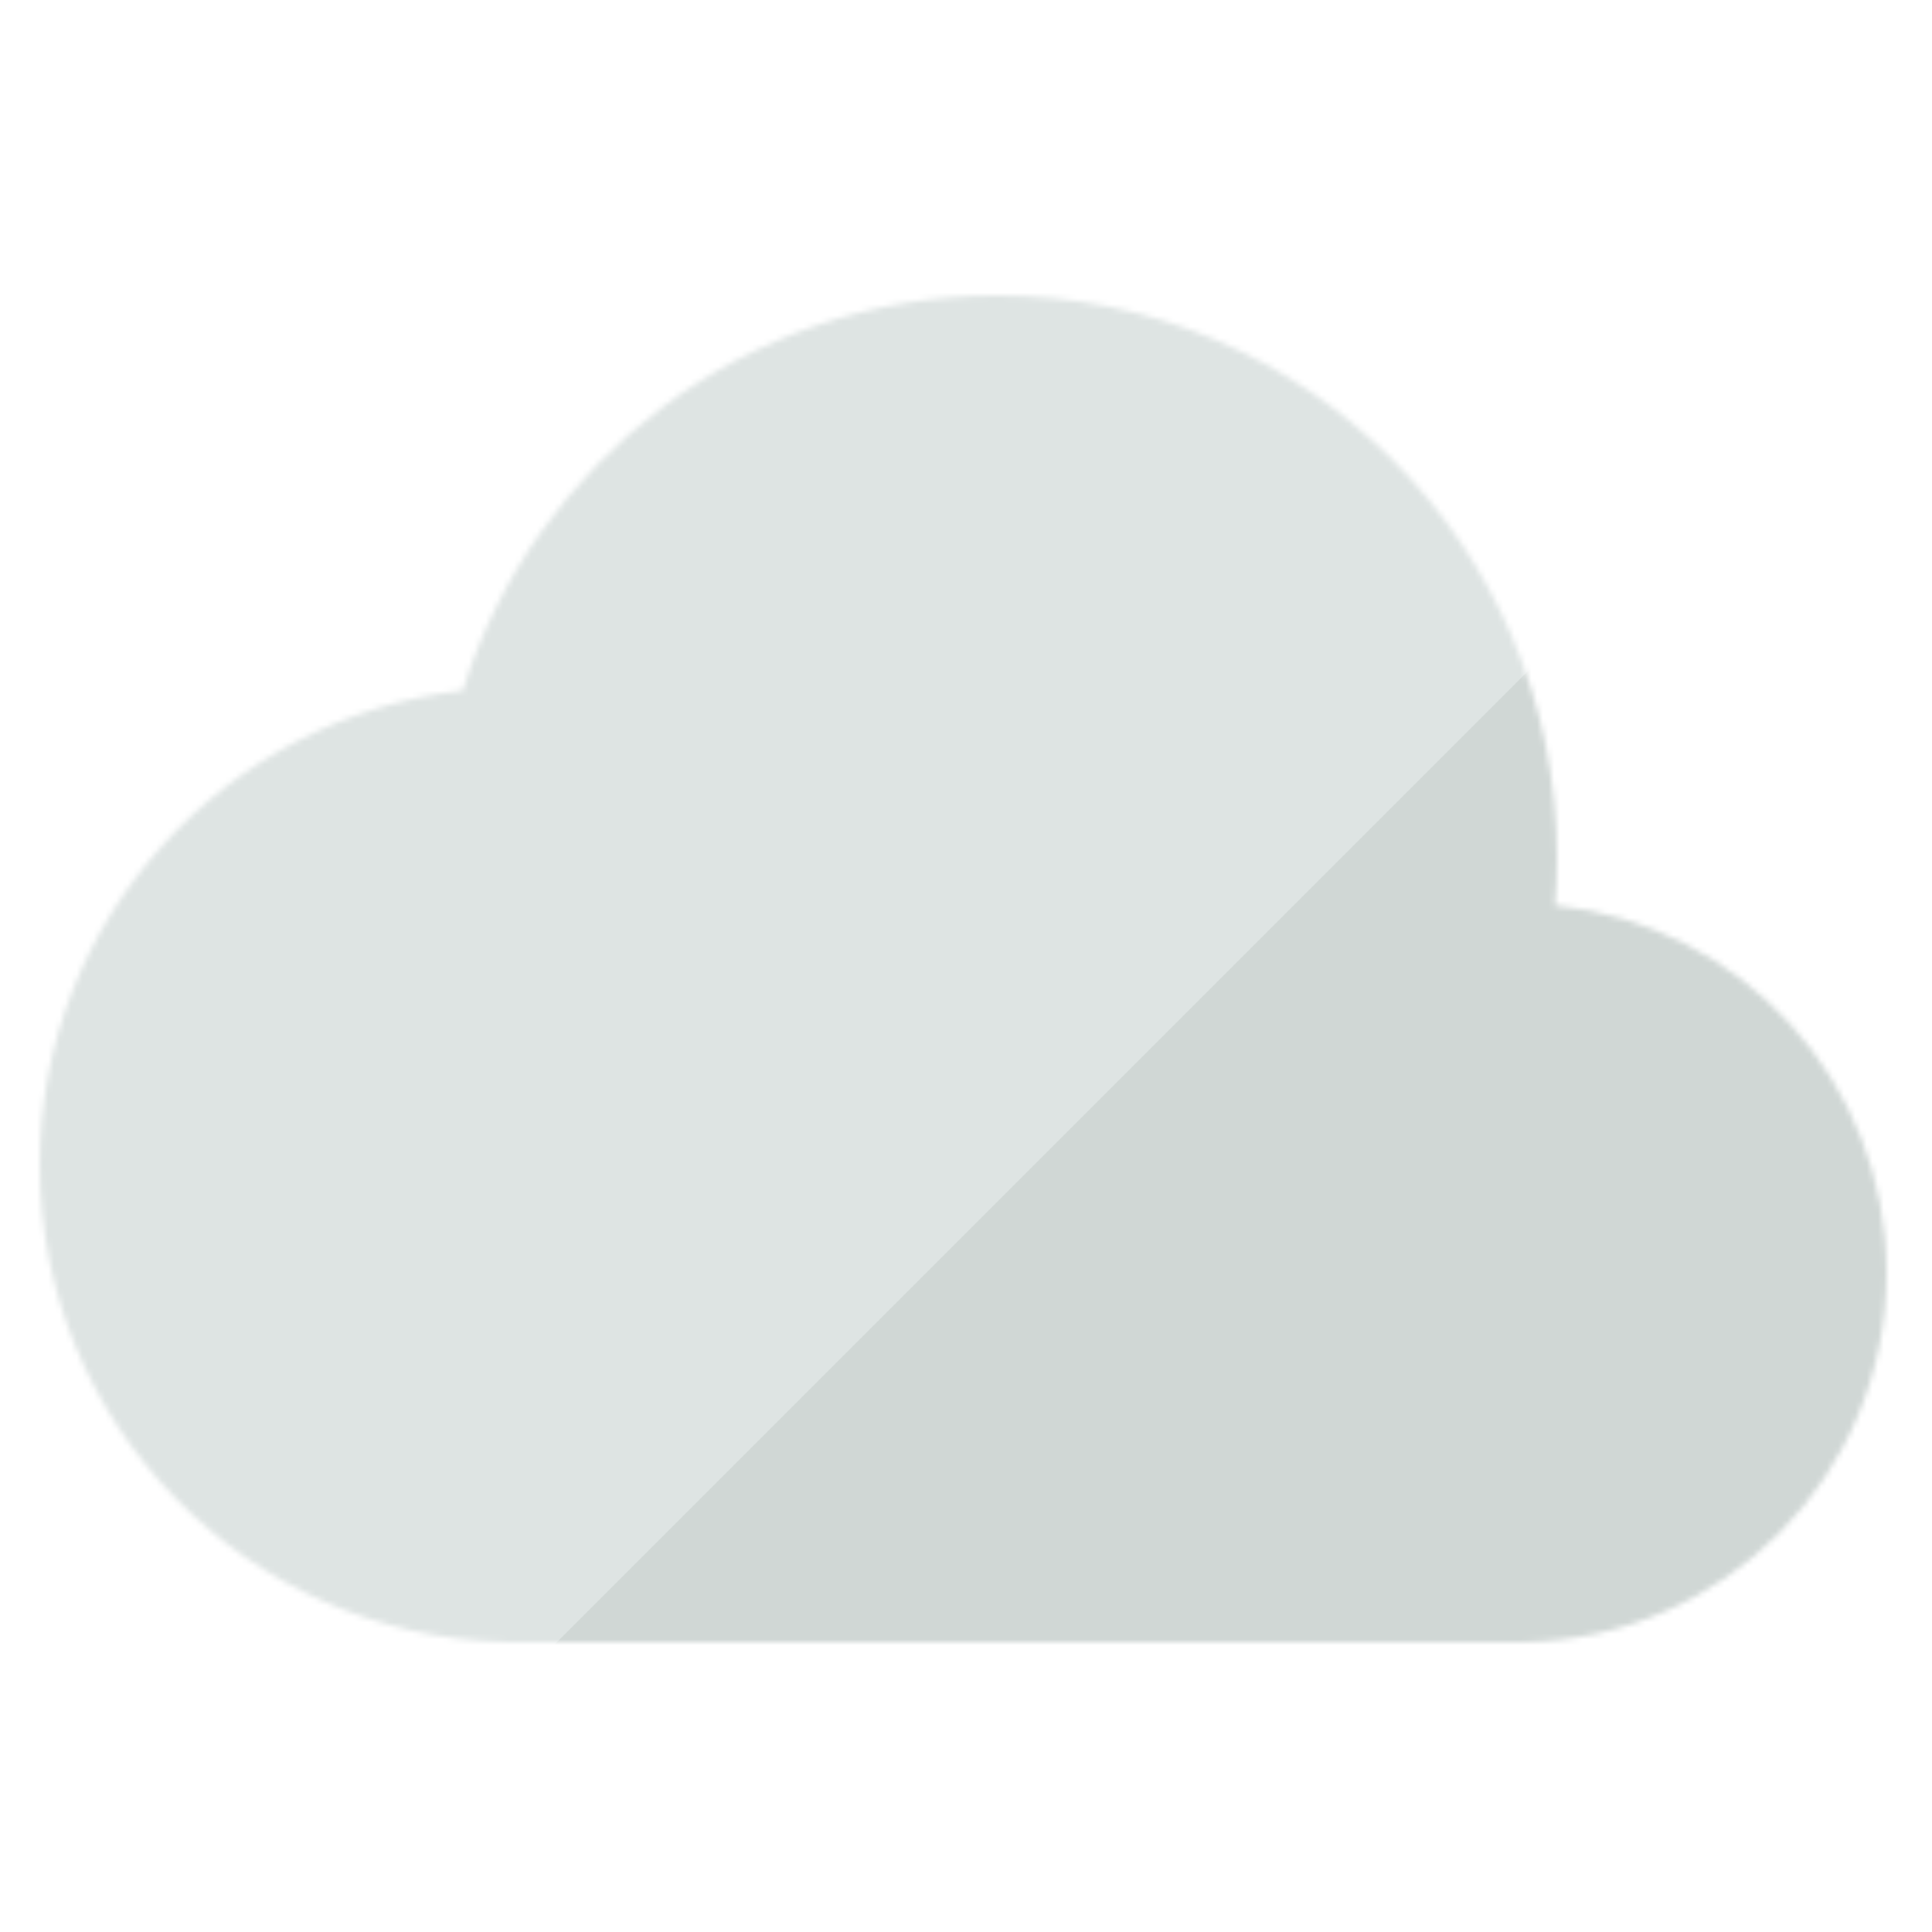
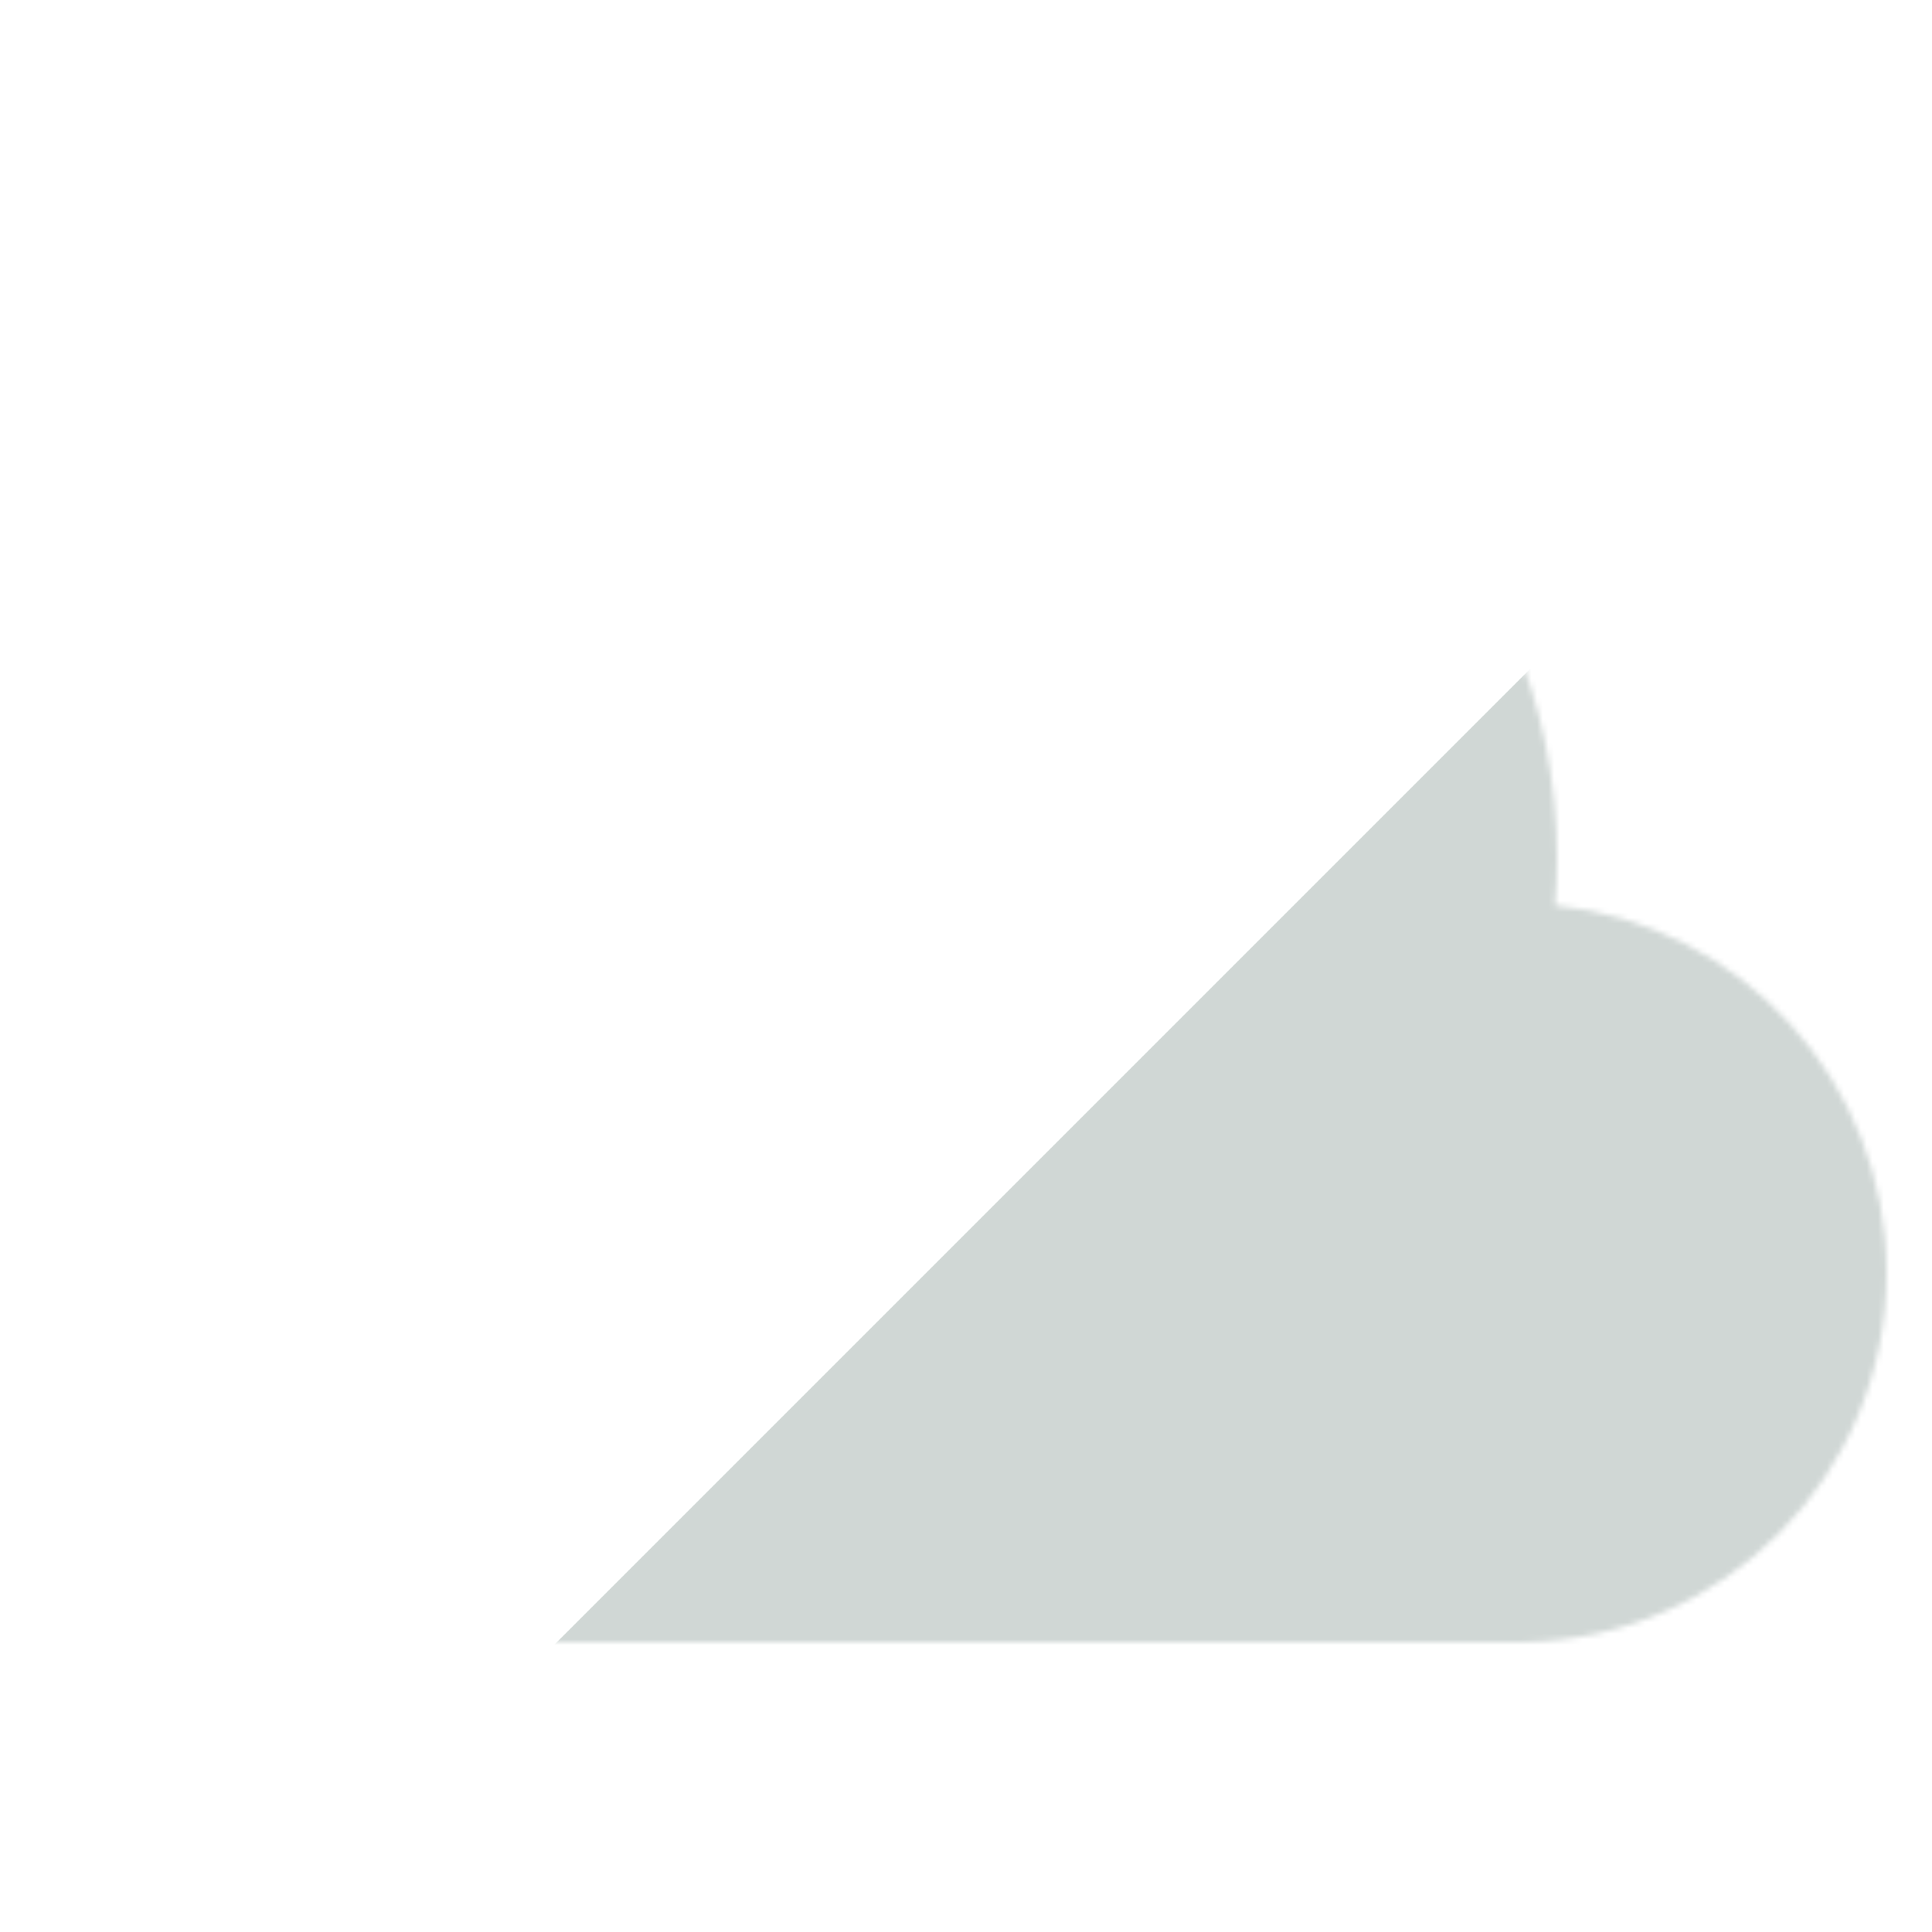
<svg xmlns="http://www.w3.org/2000/svg" width="340" height="340" viewBox="0 0 340 340" fill="none">
  <rect x="0" y="0" width="340" height="340" fill="#333333" stroke="none" />
  <g clip-path="url(#clip0_1321_779)">
    <rect width="340" height="340" fill="white" />
    <mask id="mask0_1321_779" style="mask-type:alpha" maskUnits="userSpaceOnUse" x="7" y="52" width="325" height="237">
      <path d="M89 289V288.977C43.532 287.914 7 250.723 7 205C7 161.842 39.547 126.286 81.435 121.539C93.913 81.25 131.308 52 175.5 52C229.9 52 274 96.324 274 151C274 153.808 273.884 156.588 273.656 159.337C306.428 162.67 332 190.349 332 224C332 259.565 303.437 288.458 268 288.992V289H89Z" fill="url(#paint0_linear_1321_779)" />
    </mask>
    <g mask="url(#mask0_1321_779)">
-       <rect x="-17" y="-16" width="372" height="372" fill="#DEE4E3" />
      <path d="M379 380V8L7 380H379Z" fill="#D0D7D5" />
    </g>
  </g>
  <defs>
    <linearGradient id="paint0_linear_1321_779" x1="7" y1="52" x2="169.5" y2="289" gradientUnits="userSpaceOnUse">
      <stop offset="0.464" stop-color="#E2E2E2" />
      <stop offset="1" stop-color="#CDCDCD" />
    </linearGradient>
    <clipPath id="clip0_1321_779">
      <rect width="340" height="340" fill="white" />
    </clipPath>
  </defs>
</svg>